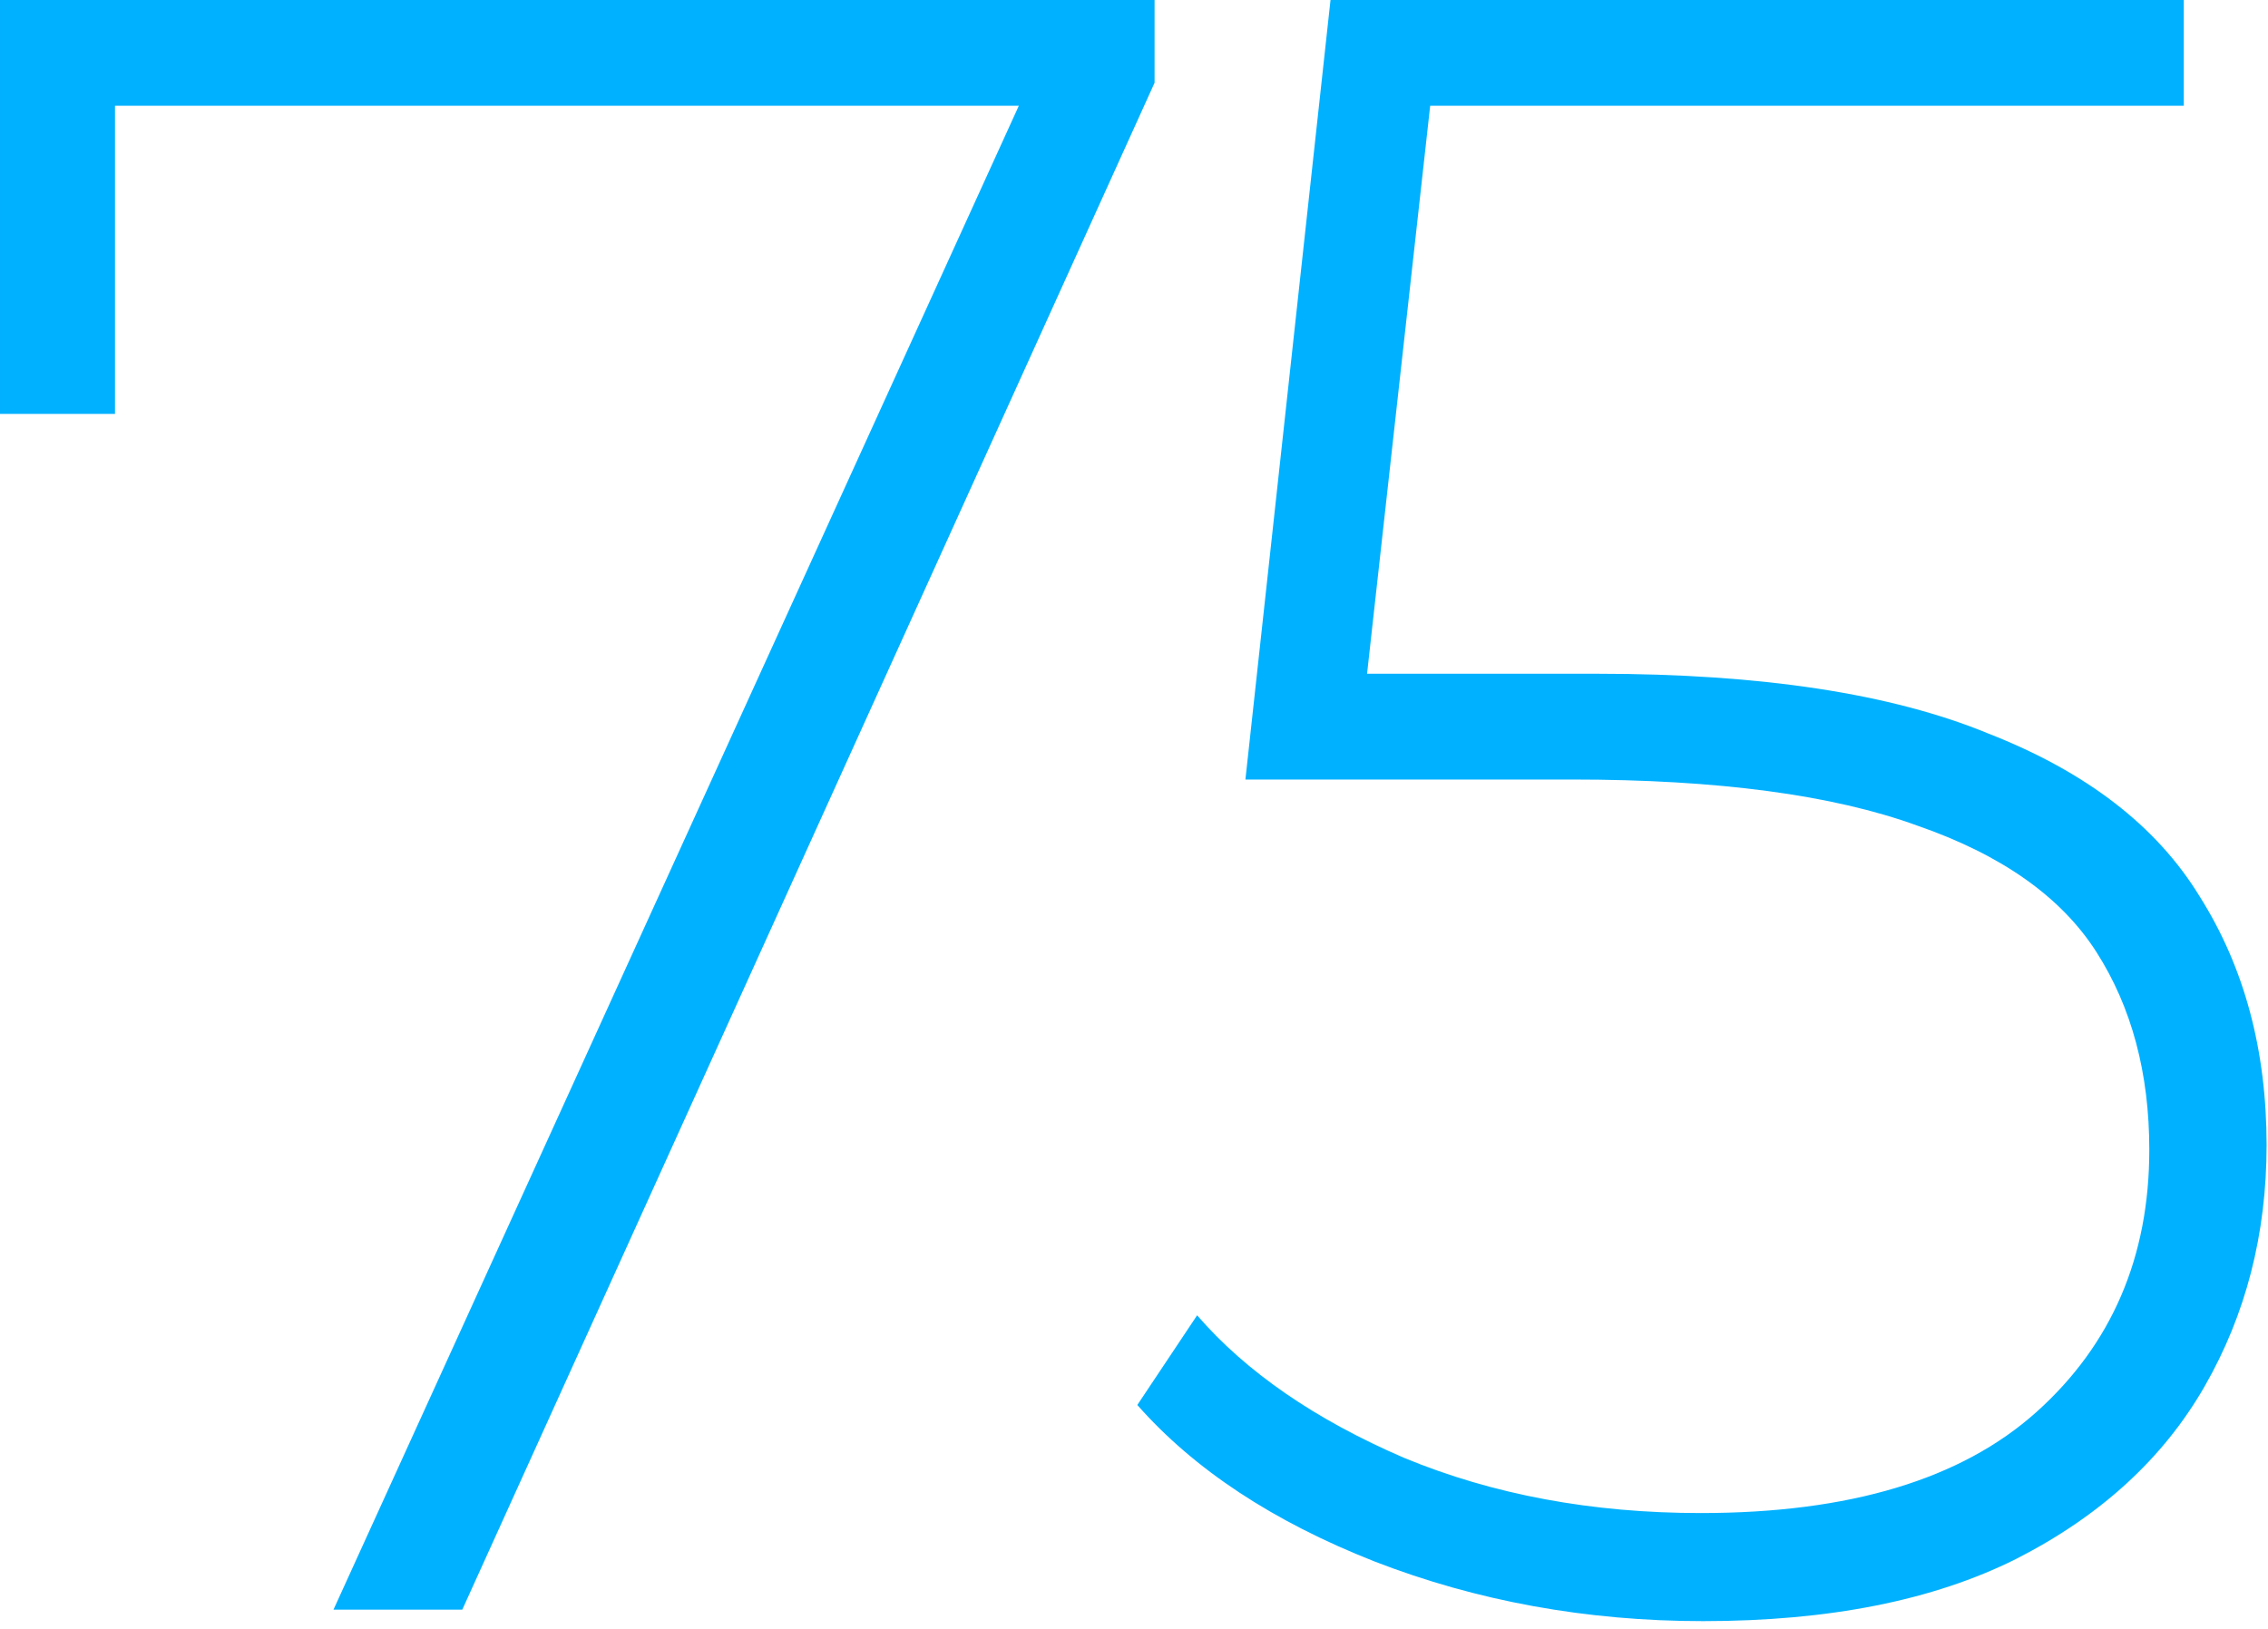
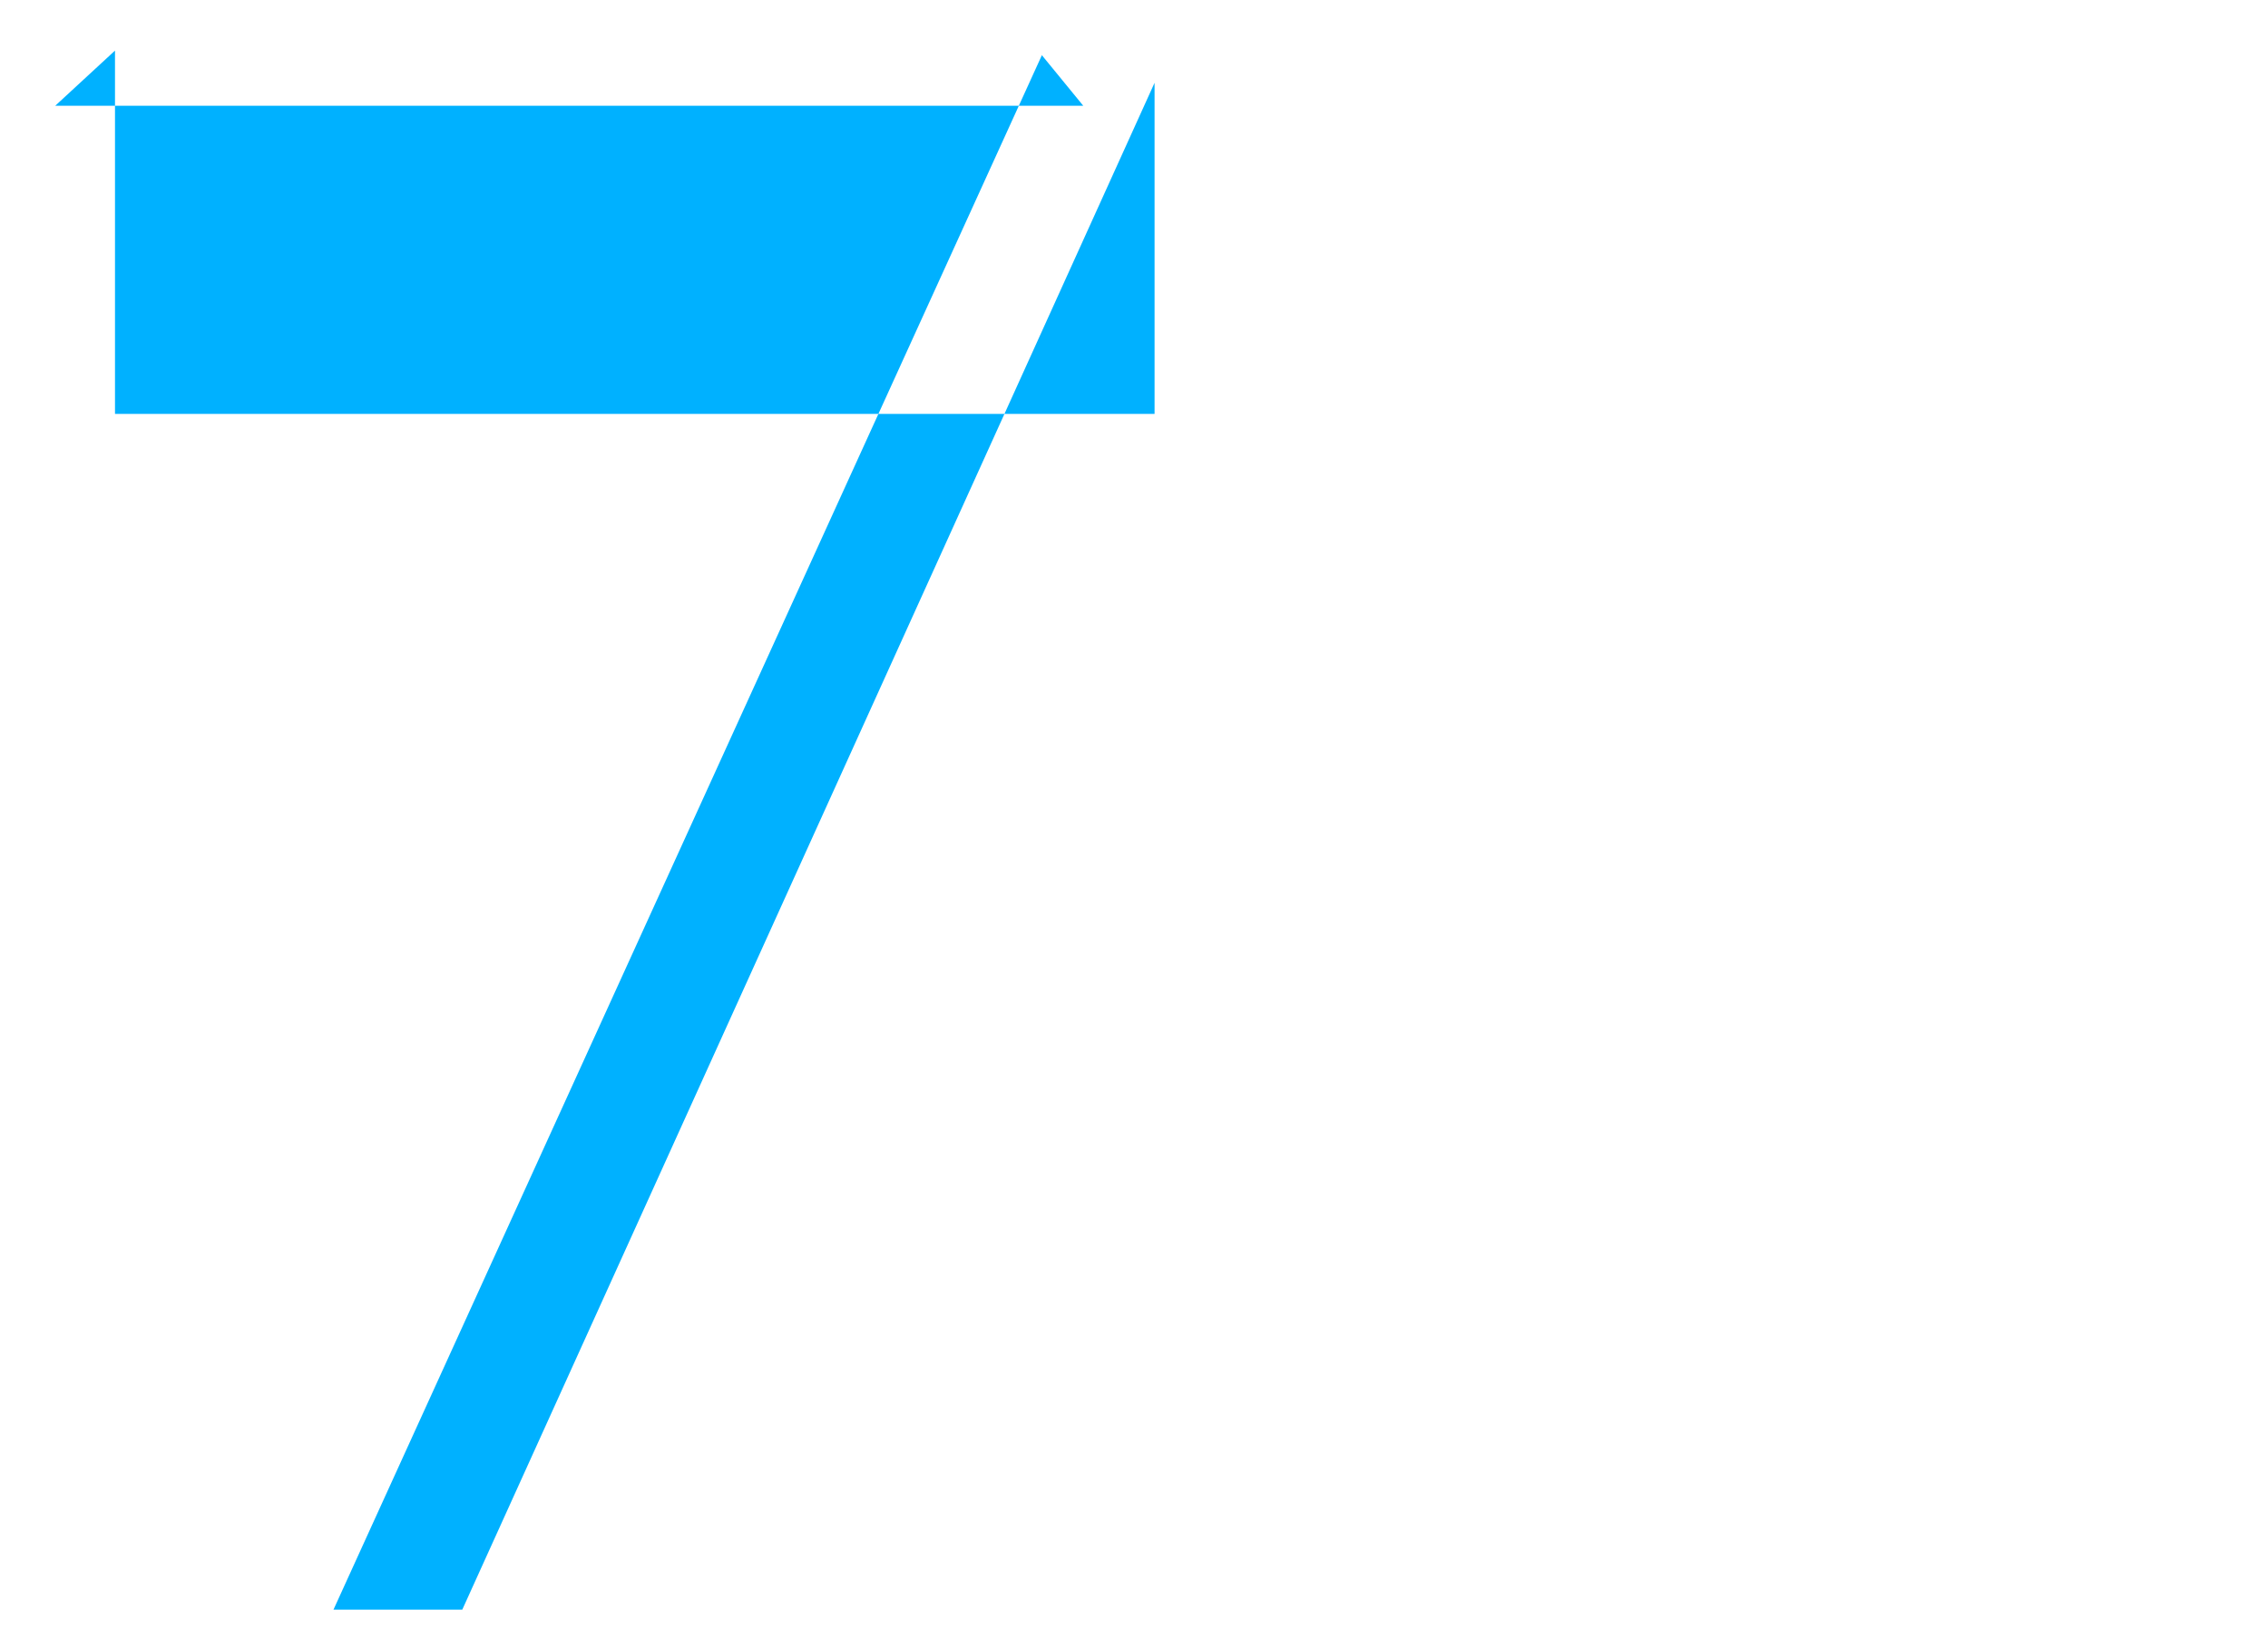
<svg xmlns="http://www.w3.org/2000/svg" fill="none" height="100%" overflow="visible" preserveAspectRatio="none" style="display: block;" viewBox="0 0 71 51" width="100%">
  <g id="75">
-     <path d="M53.316 50.76C49.668 50.76 46.236 50.136 43.02 48.888C39.852 47.64 37.38 46.008 35.604 43.992L37.476 41.184C39.012 42.96 41.172 44.448 43.956 45.648C46.74 46.8 49.836 47.376 53.244 47.376C57.9 47.376 61.404 46.32 63.756 44.208C66.108 42.096 67.284 39.36 67.284 36C67.284 33.6 66.732 31.536 65.628 29.808C64.524 28.08 62.652 26.76 60.012 25.848C57.372 24.888 53.772 24.408 49.212 24.408H38.988L41.652 0H68.364V3.312H43.164L44.964 1.584L42.588 22.968L40.86 21.096H50.004C55.14 21.096 59.22 21.72 62.244 22.968C65.316 24.168 67.524 25.872 68.868 28.08C70.26 30.288 70.956 32.88 70.956 35.856C70.956 38.64 70.308 41.16 69.012 43.416C67.716 45.672 65.748 47.472 63.108 48.816C60.516 50.112 57.252 50.76 53.316 50.76Z" fill="#00B1FF" id="Vector" />
-     <path d="M10.44 50.4L32.616 1.728L33.912 3.312H1.728L3.6 1.584V12.96H9.72748e-05V0H36.144V2.592L14.472 50.4H10.44Z" fill="#00B1FF" id="Vector_2" />
+     <path d="M10.44 50.4L32.616 1.728L33.912 3.312H1.728L3.6 1.584V12.96H9.72748e-05H36.144V2.592L14.472 50.4H10.44Z" fill="#00B1FF" id="Vector_2" />
  </g>
</svg>